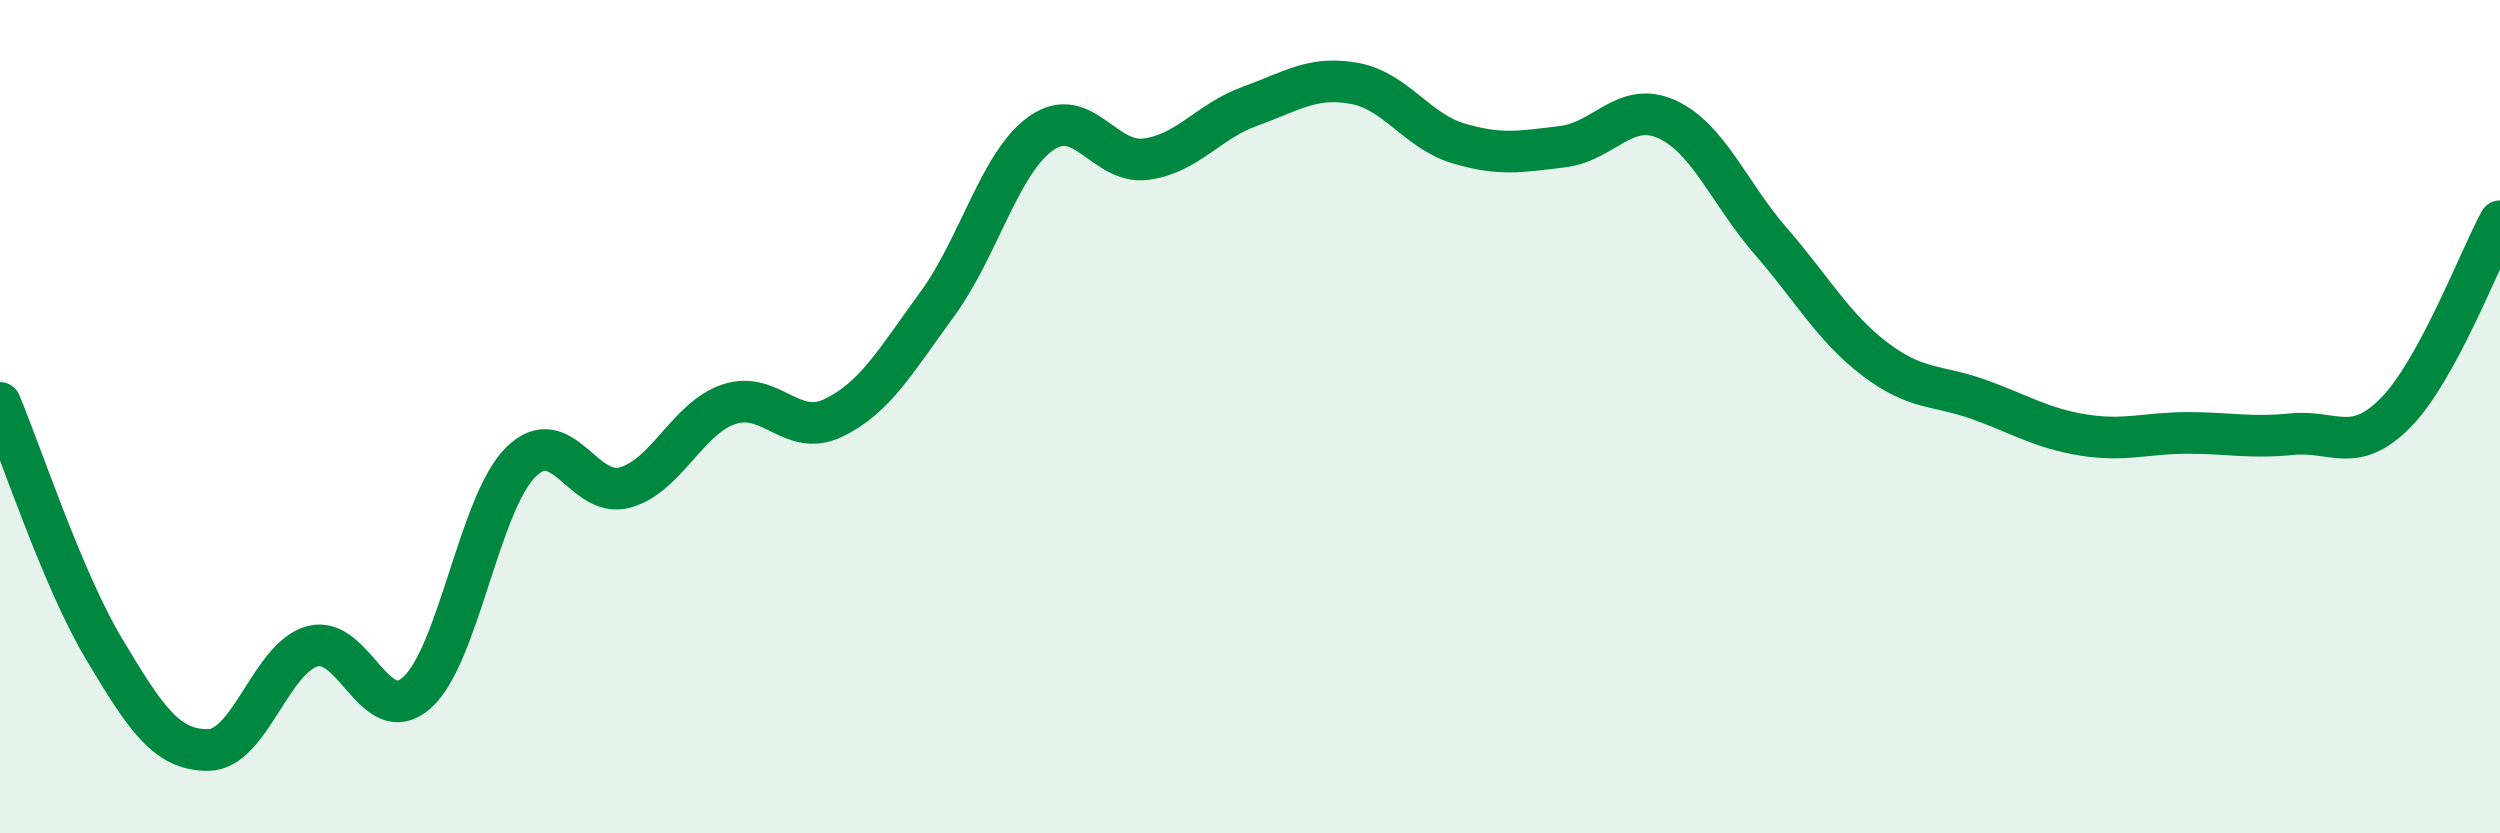
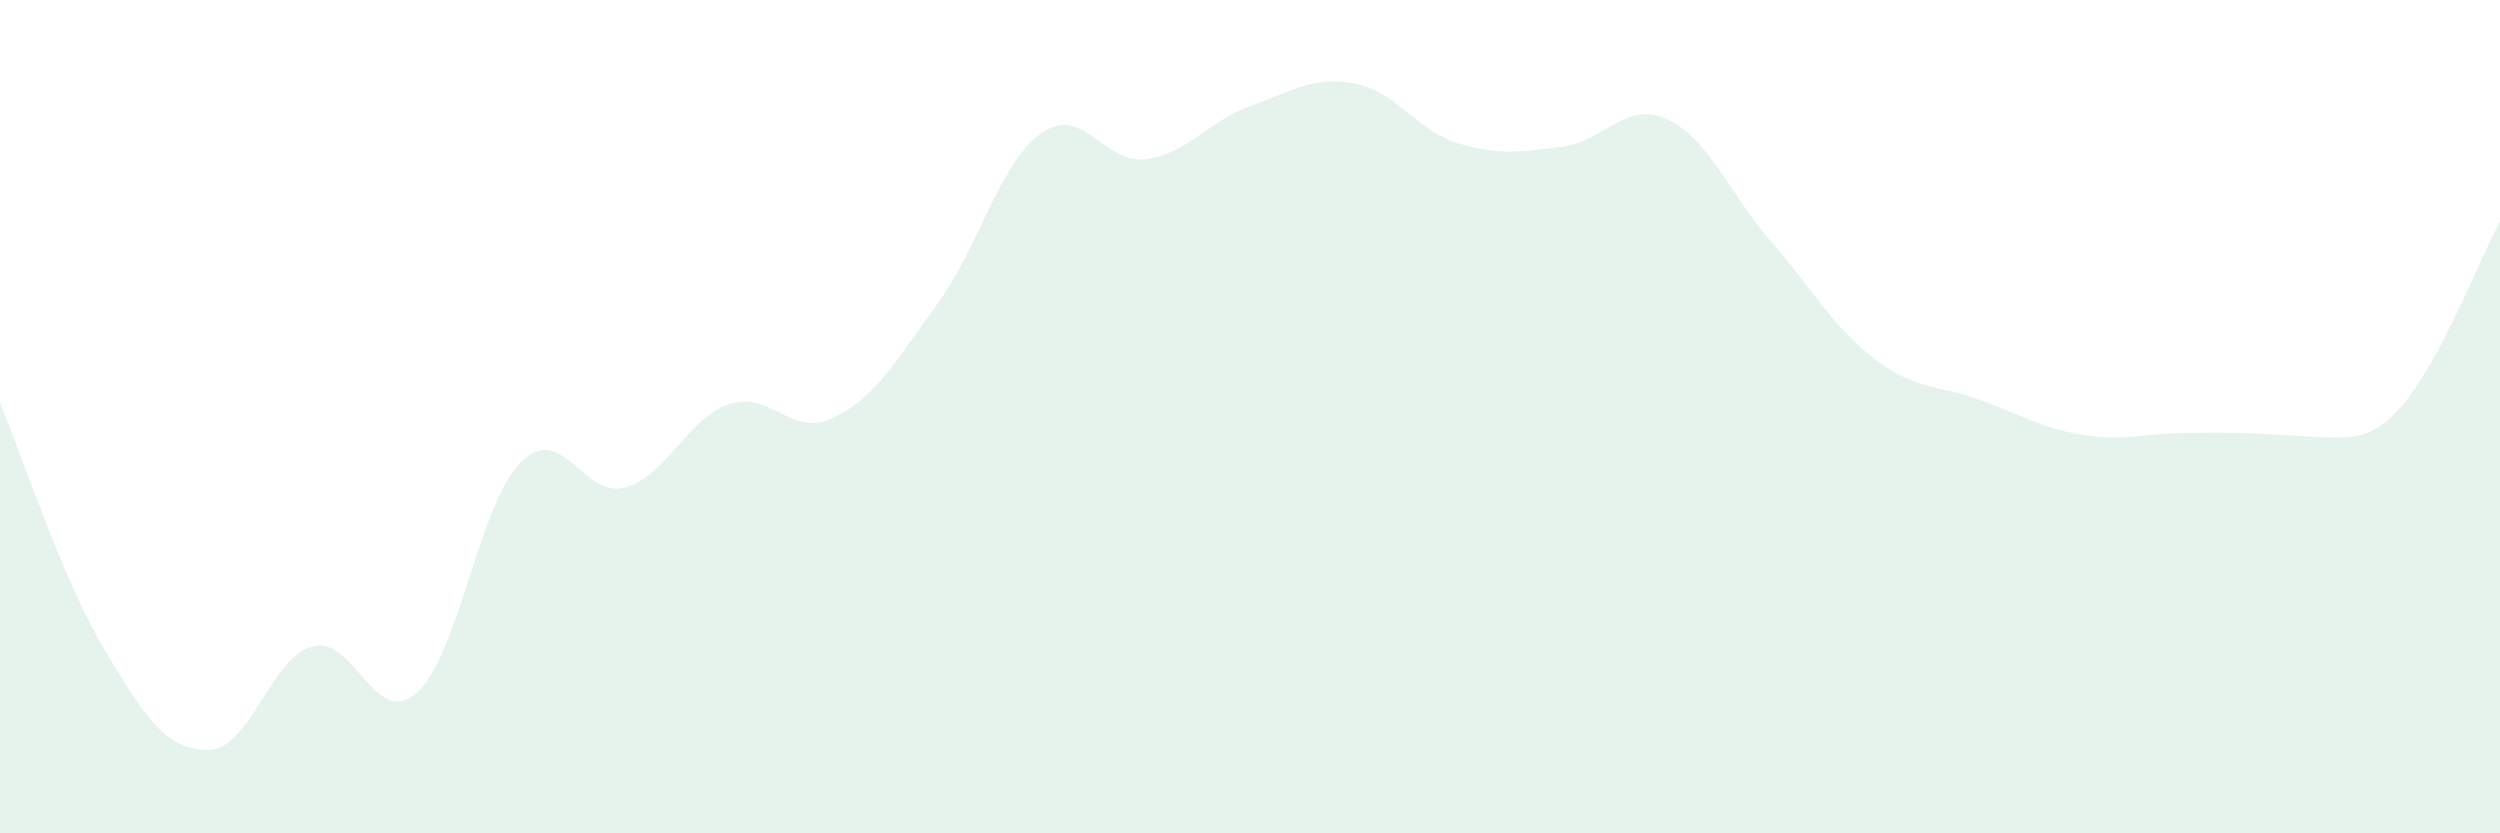
<svg xmlns="http://www.w3.org/2000/svg" width="60" height="20" viewBox="0 0 60 20">
-   <path d="M 0,9.67 C 0.5,10.85 1.5,13.91 2.5,15.58 C 3.5,17.25 4,18.01 5,18 C 6,17.99 6.5,15.78 7.5,15.51 C 8.5,15.24 9,17.51 10,16.63 C 11,15.75 11.5,12.08 12.5,11.09 C 13.5,10.1 14,11.98 15,11.7 C 16,11.42 16.5,10.03 17.5,9.7 C 18.5,9.37 19,10.51 20,10.03 C 21,9.55 21.5,8.66 22.5,7.29 C 23.5,5.92 24,3.88 25,3.19 C 26,2.5 26.5,3.95 27.5,3.82 C 28.5,3.69 29,2.91 30,2.55 C 31,2.19 31.5,1.82 32.5,2 C 33.5,2.18 34,3.14 35,3.44 C 36,3.74 36.5,3.64 37.5,3.52 C 38.5,3.4 39,2.41 40,2.86 C 41,3.31 41.5,4.64 42.5,5.79 C 43.5,6.94 44,7.86 45,8.62 C 46,9.38 46.5,9.23 47.5,9.59 C 48.5,9.95 49,10.28 50,10.44 C 51,10.6 51.5,10.39 52.5,10.39 C 53.5,10.39 54,10.52 55,10.42 C 56,10.32 56.5,10.92 57.5,9.9 C 58.5,8.88 59.5,6.23 60,5.31L60 20L0 20Z" fill="#008740" opacity="0.1" stroke-linecap="round" stroke-linejoin="round" />
-   <path d="M 0,9.67 C 0.5,10.85 1.5,13.91 2.5,15.58 C 3.5,17.25 4,18.01 5,18 C 6,17.99 6.5,15.78 7.5,15.51 C 8.5,15.24 9,17.51 10,16.63 C 11,15.75 11.5,12.08 12.5,11.09 C 13.5,10.1 14,11.98 15,11.7 C 16,11.42 16.5,10.03 17.5,9.7 C 18.5,9.37 19,10.51 20,10.03 C 21,9.55 21.5,8.66 22.5,7.29 C 23.5,5.92 24,3.88 25,3.19 C 26,2.5 26.5,3.95 27.5,3.82 C 28.5,3.69 29,2.91 30,2.55 C 31,2.19 31.5,1.82 32.5,2 C 33.5,2.18 34,3.14 35,3.44 C 36,3.74 36.5,3.64 37.5,3.52 C 38.5,3.4 39,2.41 40,2.86 C 41,3.31 41.5,4.64 42.5,5.79 C 43.5,6.94 44,7.86 45,8.62 C 46,9.38 46.5,9.23 47.5,9.59 C 48.5,9.95 49,10.28 50,10.44 C 51,10.6 51.5,10.39 52.5,10.39 C 53.5,10.39 54,10.52 55,10.42 C 56,10.32 56.5,10.92 57.5,9.9 C 58.5,8.88 59.5,6.23 60,5.31" stroke="#008740" stroke-width="1" fill="none" stroke-linecap="round" stroke-linejoin="round" />
+   <path d="M 0,9.67 C 0.5,10.85 1.5,13.91 2.5,15.58 C 3.5,17.25 4,18.01 5,18 C 6,17.99 6.5,15.78 7.5,15.51 C 8.5,15.24 9,17.51 10,16.63 C 11,15.75 11.5,12.08 12.5,11.09 C 13.5,10.1 14,11.98 15,11.7 C 16,11.42 16.5,10.03 17.5,9.7 C 18.5,9.37 19,10.51 20,10.03 C 21,9.55 21.5,8.66 22.5,7.29 C 23.5,5.92 24,3.88 25,3.19 C 26,2.5 26.5,3.95 27.5,3.82 C 28.5,3.69 29,2.91 30,2.55 C 31,2.19 31.5,1.82 32.5,2 C 33.5,2.18 34,3.14 35,3.44 C 36,3.74 36.5,3.64 37.5,3.52 C 38.5,3.4 39,2.41 40,2.86 C 41,3.31 41.5,4.64 42.5,5.79 C 43.5,6.94 44,7.86 45,8.62 C 46,9.38 46.5,9.23 47.5,9.59 C 48.5,9.95 49,10.28 50,10.44 C 51,10.6 51.5,10.39 52.5,10.39 C 56,10.32 56.5,10.92 57.5,9.9 C 58.5,8.88 59.5,6.23 60,5.31L60 20L0 20Z" fill="#008740" opacity="0.1" stroke-linecap="round" stroke-linejoin="round" />
</svg>